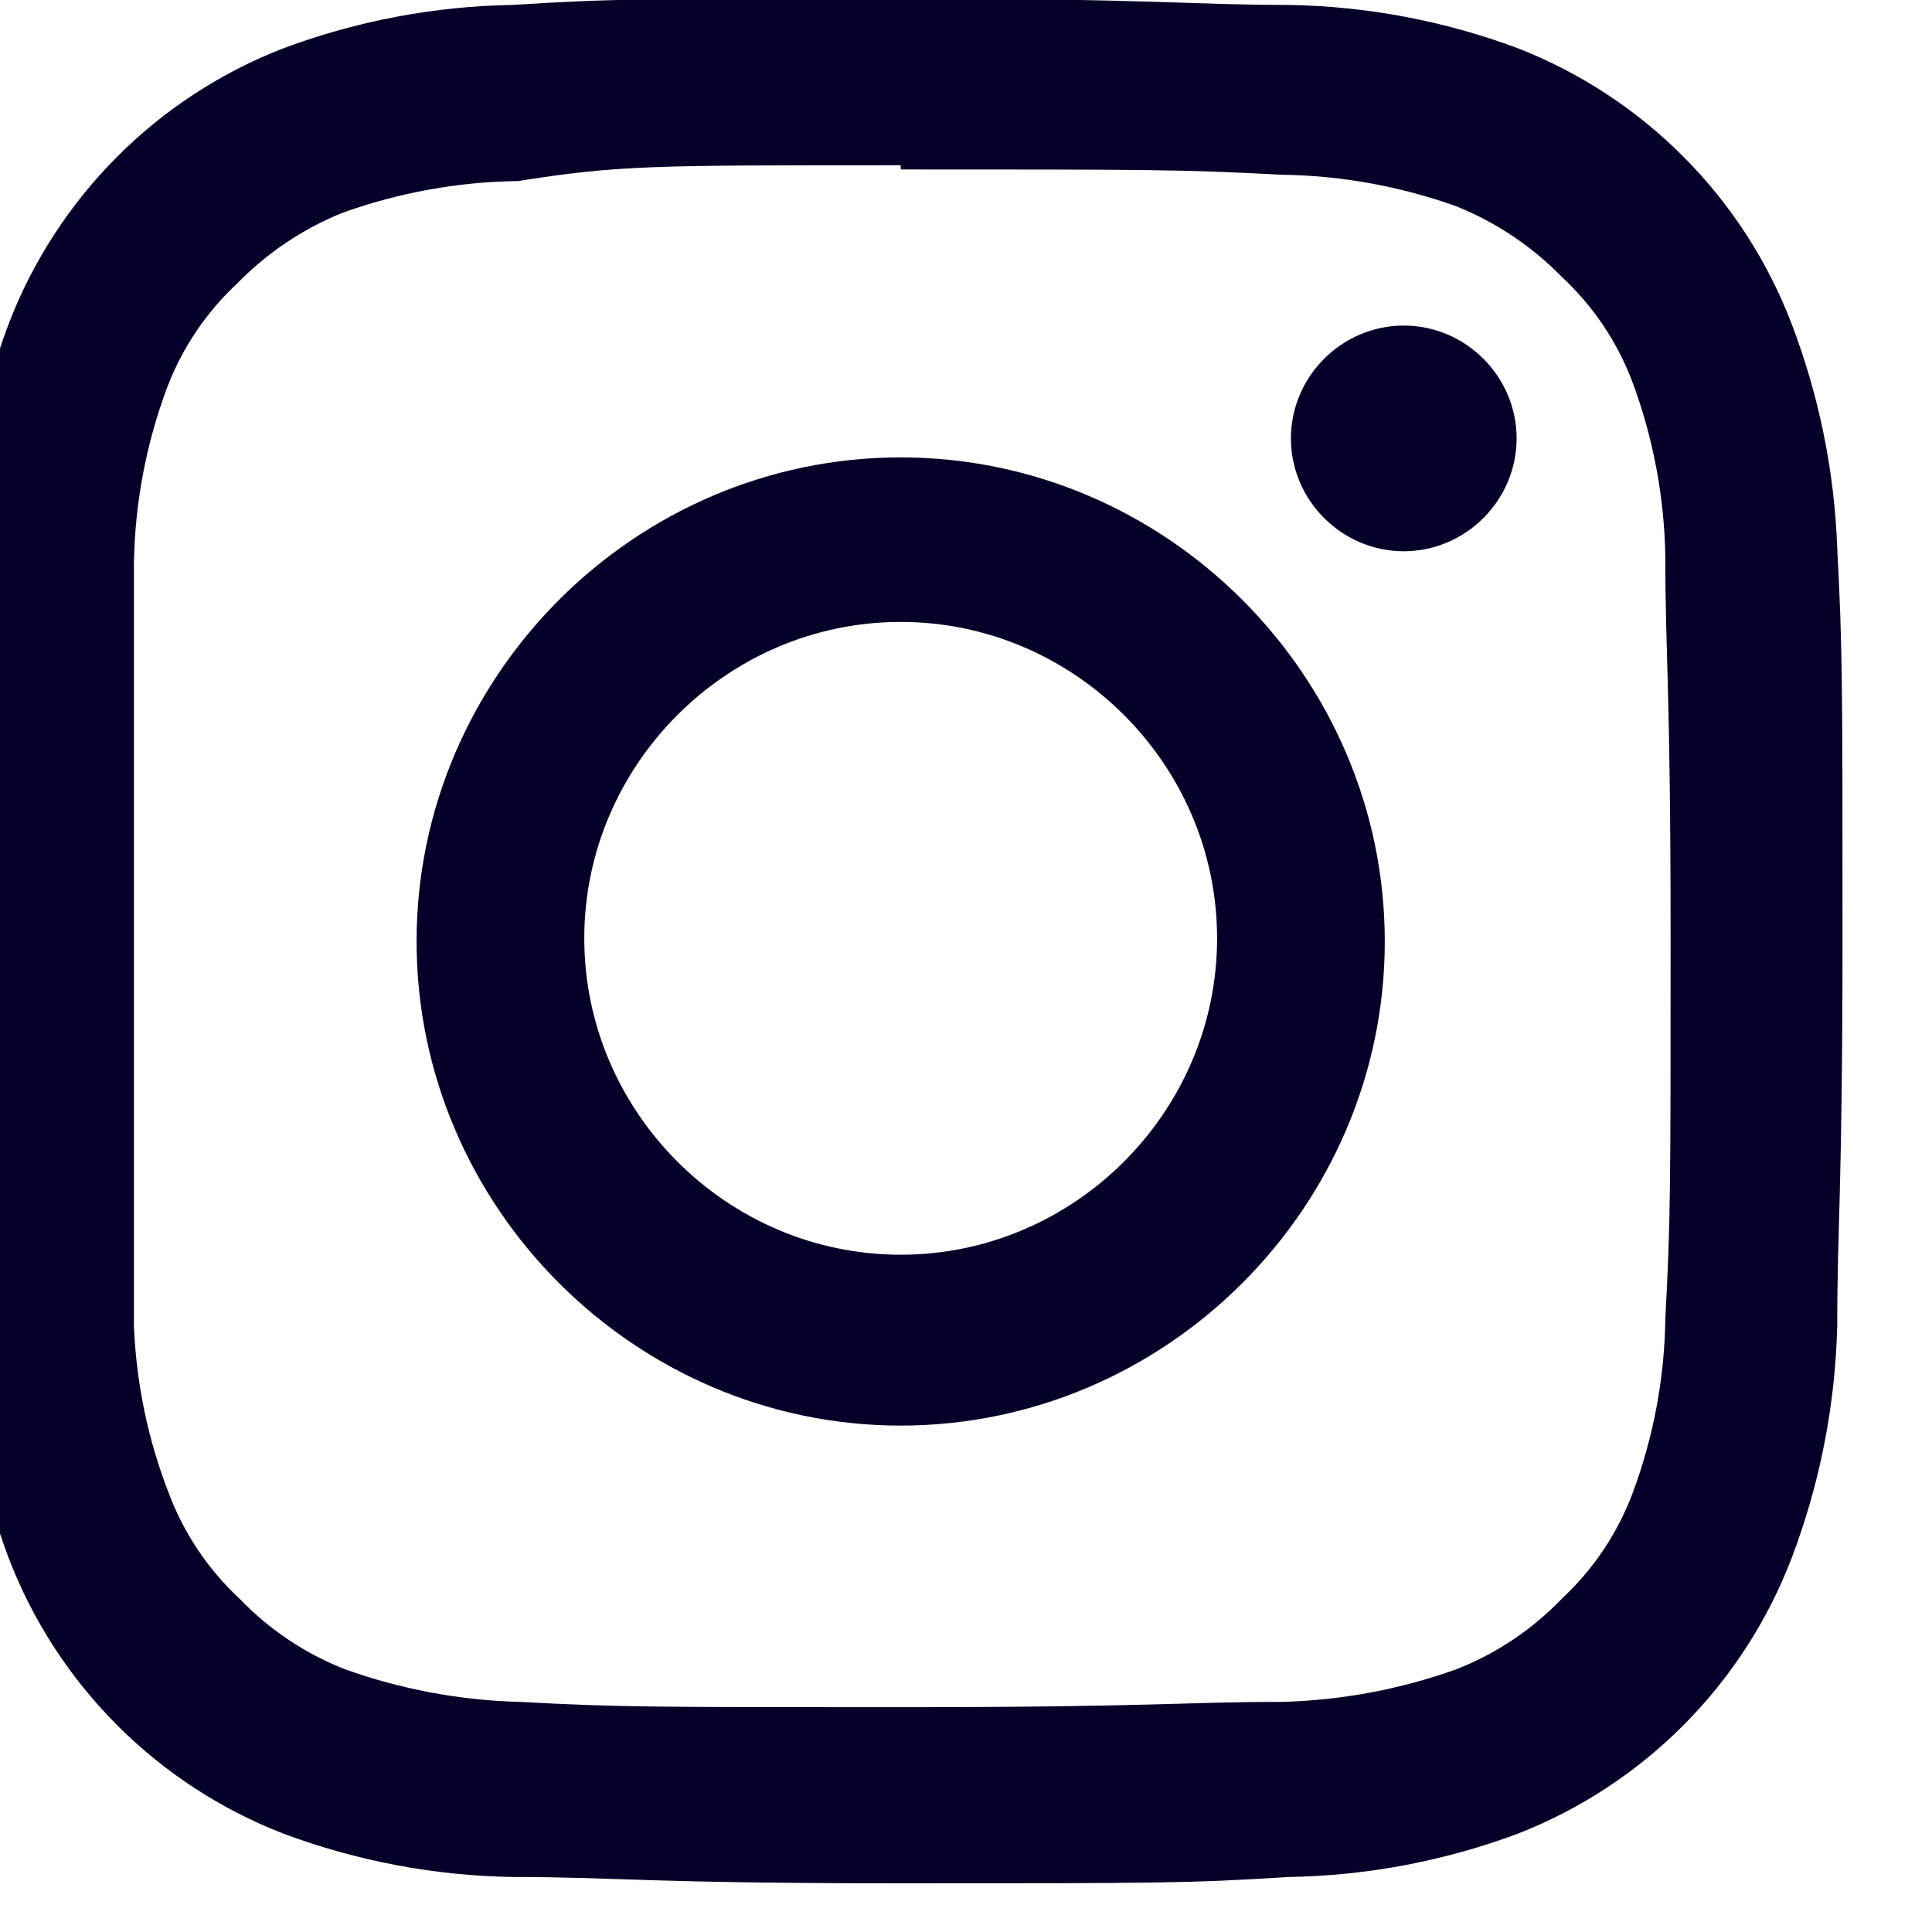
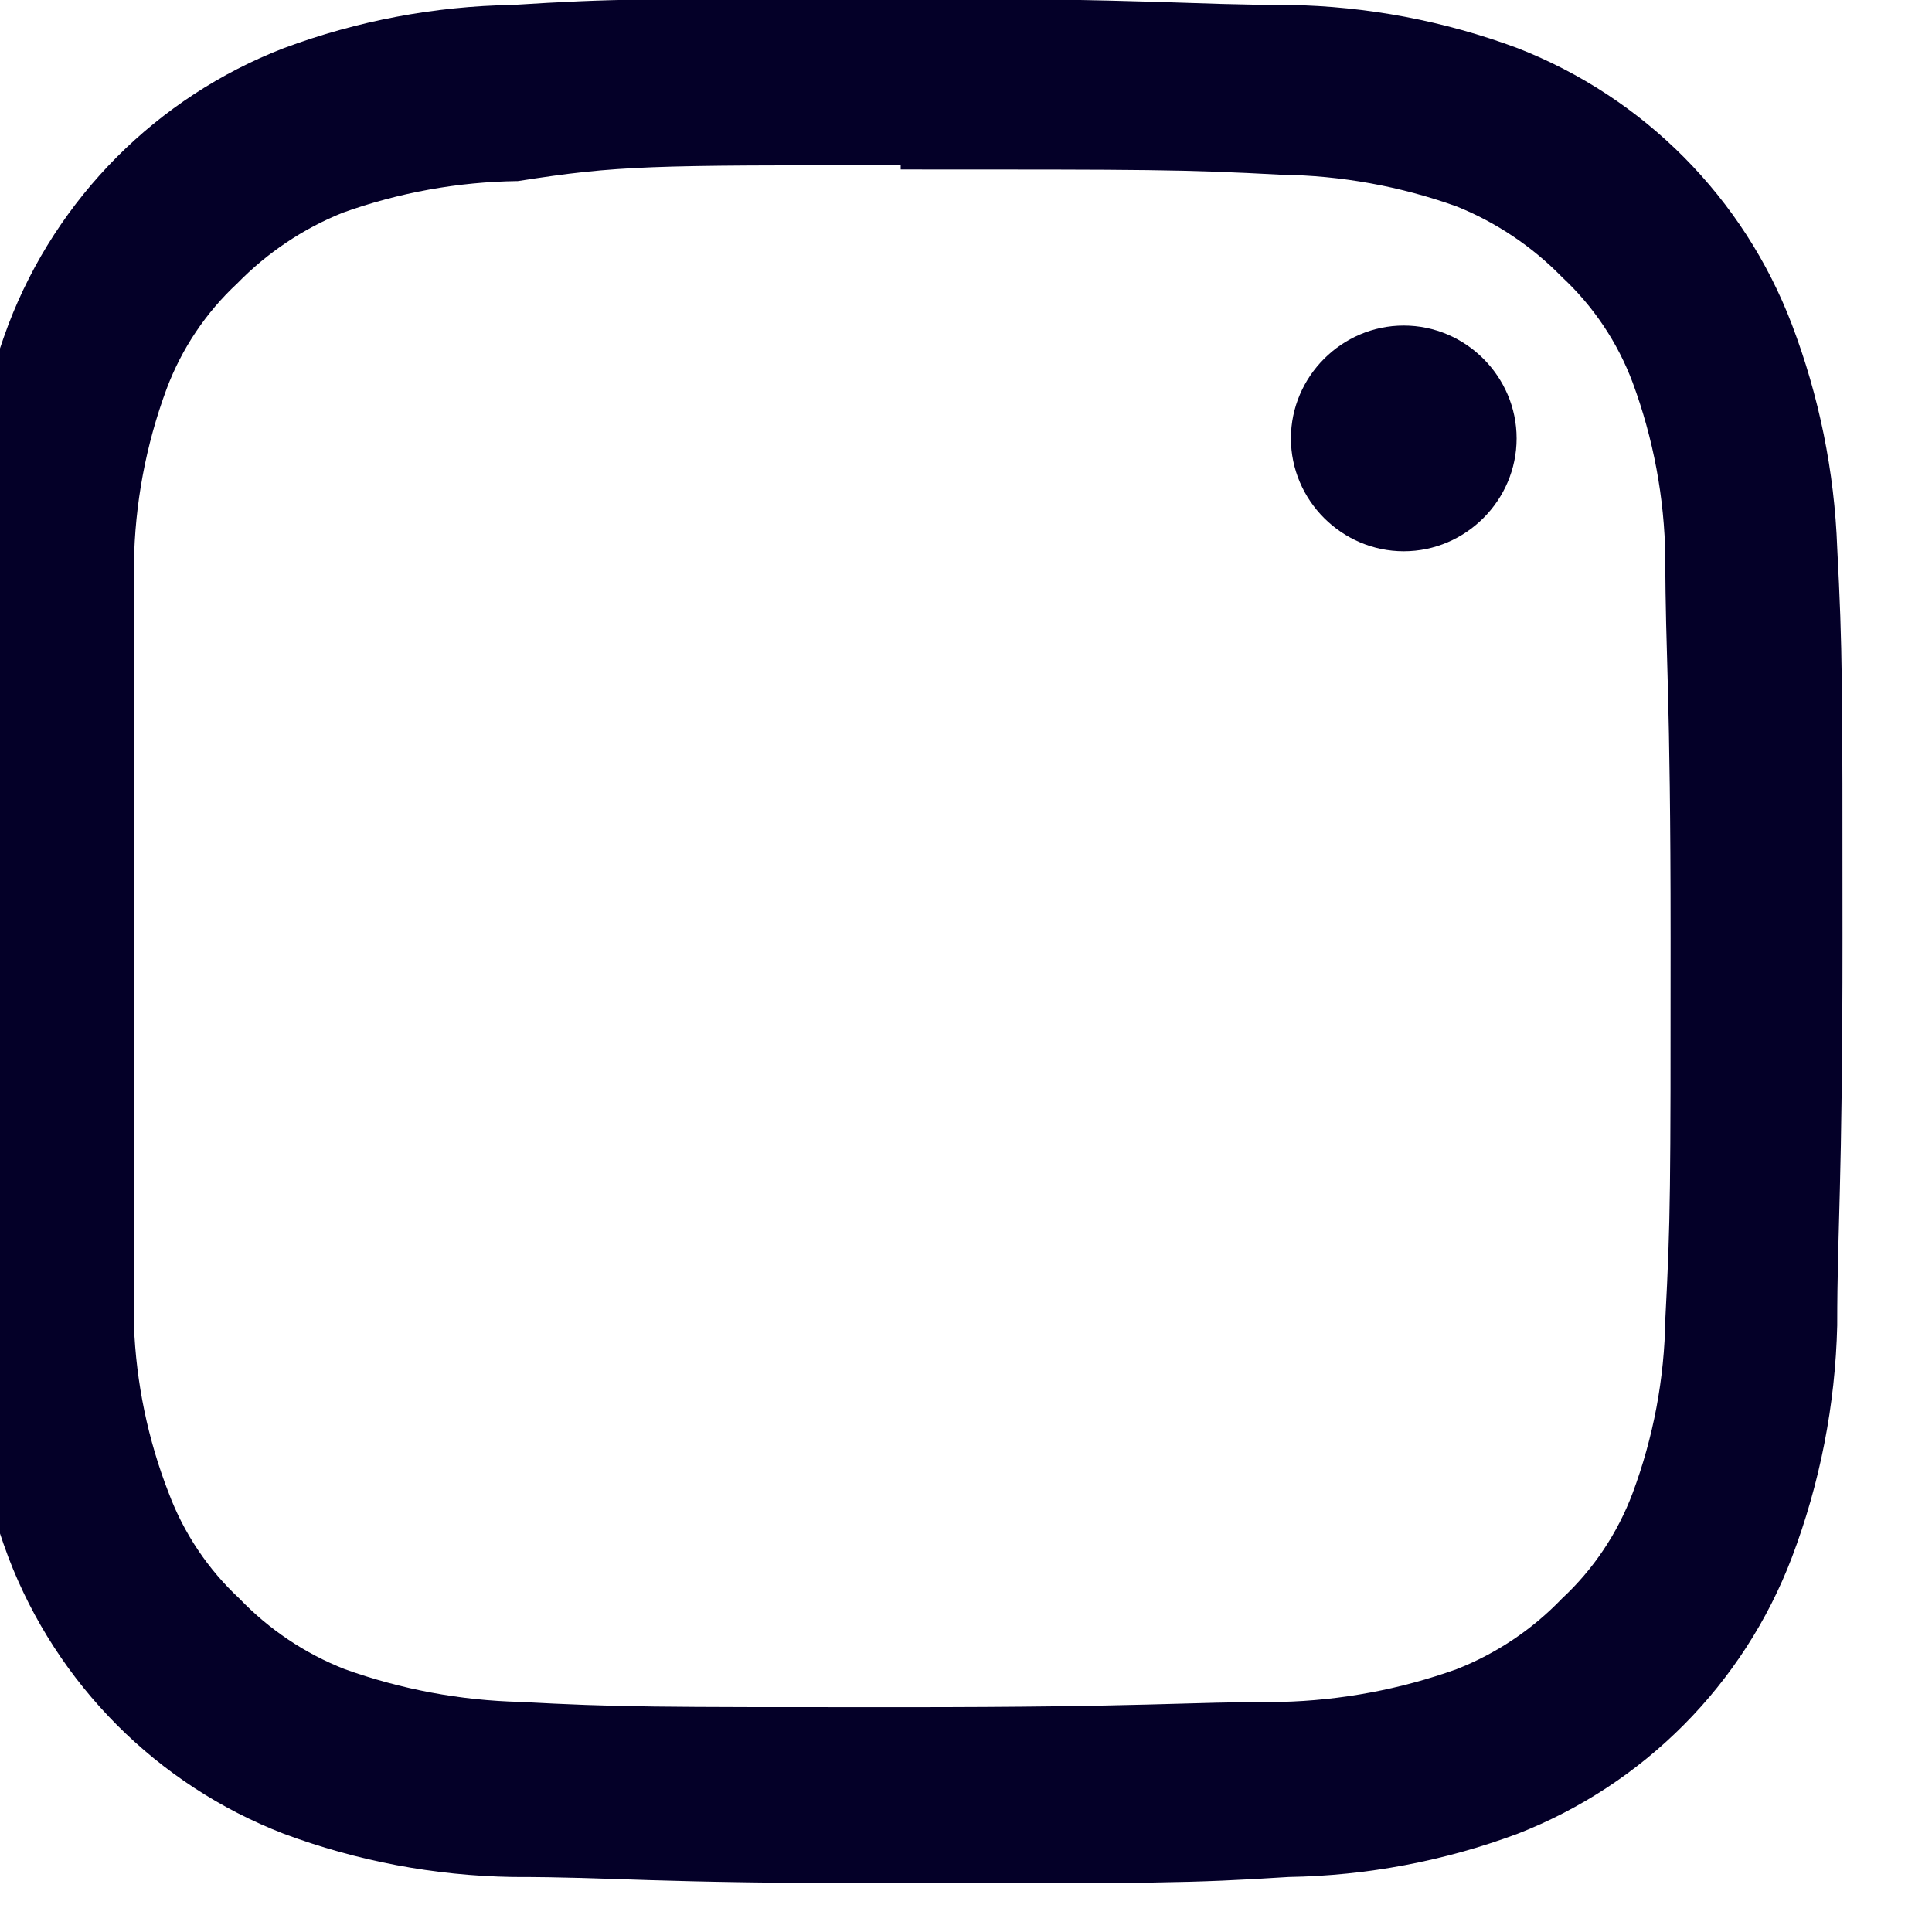
<svg xmlns="http://www.w3.org/2000/svg" width="100%" height="100%" viewBox="0 0 24 24" version="1.1" xml:space="preserve" style="fill-rule:evenodd;clip-rule:evenodd;stroke-linejoin:round;stroke-miterlimit:2;">
  <g transform="matrix(1,0,0,1,-3880.29,-36.378)">
    <g transform="matrix(1.634,0,0,1.634,959.837,-22.604)">
      <g transform="matrix(0.906,0,0,0.906,1137.46,-35.966)">
        <g transform="matrix(0.885,0,0,0.885,711.062,73.846)">
          <path d="M15.55,6.42C13.12,6.42 12.82,6.42 11.87,6.48C11.129,6.492 10.395,6.631 9.7,6.89C8.499,7.354 7.55,8.307 7.09,9.51C6.831,10.202 6.689,10.932 6.67,11.67L6.67,19.04C6.689,19.778 6.831,20.508 7.09,21.2C7.55,22.403 8.499,23.356 9.7,23.82C10.395,24.079 11.129,24.218 11.87,24.23C12.87,24.23 13.12,24.29 15.55,24.29C17.98,24.29 18.28,24.29 19.23,24.23C19.971,24.218 20.705,24.079 21.4,23.82C22.597,23.353 23.543,22.401 24,21.2C24.267,20.496 24.412,19.752 24.43,19C24.43,18.05 24.48,17.74 24.48,15.32C24.48,12.9 24.48,12.59 24.43,11.63C24.404,10.905 24.258,10.188 24,9.51C23.543,8.309 22.597,7.357 21.4,6.89C20.705,6.631 19.971,6.492 19.23,6.48C18.28,6.48 17.98,6.42 15.55,6.42M15.55,8.04C17.93,8.04 18.22,8.04 19.16,8.09C19.726,8.097 20.287,8.199 20.82,8.39C21.196,8.541 21.537,8.77 21.82,9.06C22.118,9.337 22.347,9.679 22.49,10.06C22.687,10.592 22.792,11.153 22.8,11.72C22.8,12.66 22.85,12.94 22.85,15.33C22.85,17.72 22.85,17.99 22.8,18.94C22.792,19.504 22.687,20.062 22.49,20.59C22.347,20.971 22.118,21.313 21.82,21.59C21.539,21.883 21.198,22.112 20.82,22.26C20.287,22.451 19.726,22.556 19.16,22.57C18.22,22.57 17.93,22.62 15.55,22.62C13.17,22.62 12.88,22.62 11.94,22.57C11.374,22.556 10.813,22.451 10.28,22.26C9.902,22.112 9.561,21.883 9.28,21.59C8.982,21.313 8.753,20.971 8.61,20.59C8.412,20.082 8.301,19.545 8.28,19L8.28,11.78C8.288,11.213 8.393,10.652 8.59,10.12C8.733,9.739 8.962,9.397 9.26,9.12C9.543,8.83 9.884,8.601 10.26,8.45C10.793,8.259 11.354,8.157 11.92,8.15C12.88,8 13.16,8 15.55,8" style="fill:rgb(4,0,40);fill-rule:nonzero;" />
        </g>
        <g transform="matrix(0.885,0,0,0.885,711.062,73.846)">
-           <path d="M15.55,18.33C13.904,18.33 12.55,16.976 12.55,15.33C12.55,13.684 13.904,12.33 15.55,12.33C17.196,12.33 18.55,13.684 18.55,15.33C18.55,16.976 17.196,18.33 15.55,18.33M15.55,10.77C13.032,10.77 10.96,12.842 10.96,15.36C10.96,17.878 13.032,19.95 15.55,19.95C18.068,19.95 20.14,17.878 20.14,15.36C20.14,12.842 18.068,10.77 15.55,10.77" style="fill:rgb(4,0,40);fill-rule:nonzero;" />
-         </g>
+           </g>
        <g transform="matrix(0.885,0,0,0.885,711.062,73.846)">
          <path d="M21.39,10.59C21.39,11.177 20.907,11.66 20.32,11.66C19.733,11.66 19.25,11.177 19.25,10.59C19.25,10.003 19.733,9.52 20.32,9.52C20.907,9.52 21.39,10.003 21.39,10.59" style="fill:rgb(4,0,40);fill-rule:nonzero;" />
        </g>
      </g>
    </g>
  </g>
</svg>